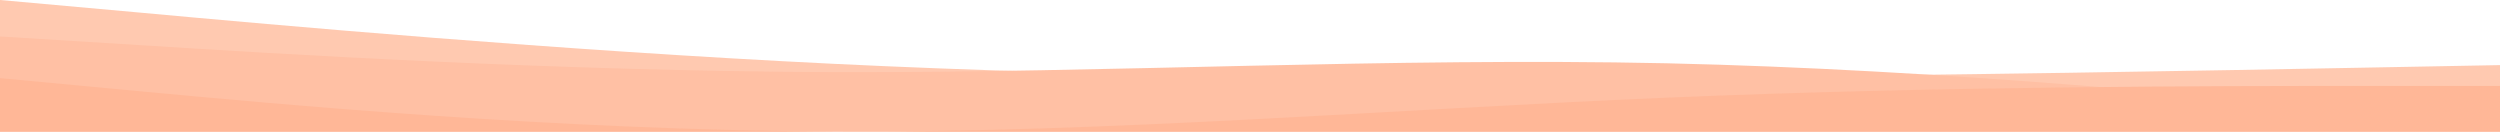
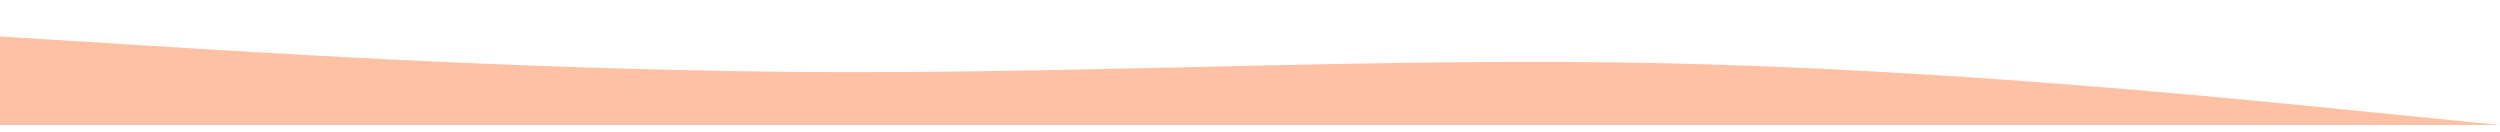
<svg xmlns="http://www.w3.org/2000/svg" id="visual" viewBox="0 0 960 50.52" width="960" height="50.52" version="1.1">
-   <path d="m 0,52 53.3,4.8 c 53.4,4.9 160,14.5 266.7,19.7 106.7,5.2 213.3,5.8 320,5.2 C 746.7,81 853.3,79 906.7,78 L 960,77 v 25.5 H 906.7 640 320 53.3 0 Z" fill="#FFC9B0" id="path4" transform="translate(0,-52)" />
-   <path d="m 0,66 53.3,3.3 c 53.4,3.4 160,10 266.7,10.4 106.7,0.3 213.3,-5.7 320,-3.4 106.7,2.4 213.3,13 266.7,18.4 L 960,100 v 2.5 H 906.7 640 320 53.3 0 Z" fill="#FFC0A4" id="path5" transform="translate(0,-52)" />
-   <path d="m 0,82 53.3,5 c 53.4,5 160,15 266.7,15.5 C 426.7,103 533.3,94 640,89.5 746.7,85 853.3,85 906.7,85 H 960 v 17.5 H 906.7 640 320 53.3 0 Z" fill="#FFB797" id="path6" transform="translate(0,-52)" />
+   <path d="m 0,66 53.3,3.3 c 53.4,3.4 160,10 266.7,10.4 106.7,0.3 213.3,-5.7 320,-3.4 106.7,2.4 213.3,13 266.7,18.4 L 960,100 H 906.7 640 320 53.3 0 Z" fill="#FFC0A4" id="path5" transform="translate(0,-52)" />
</svg>